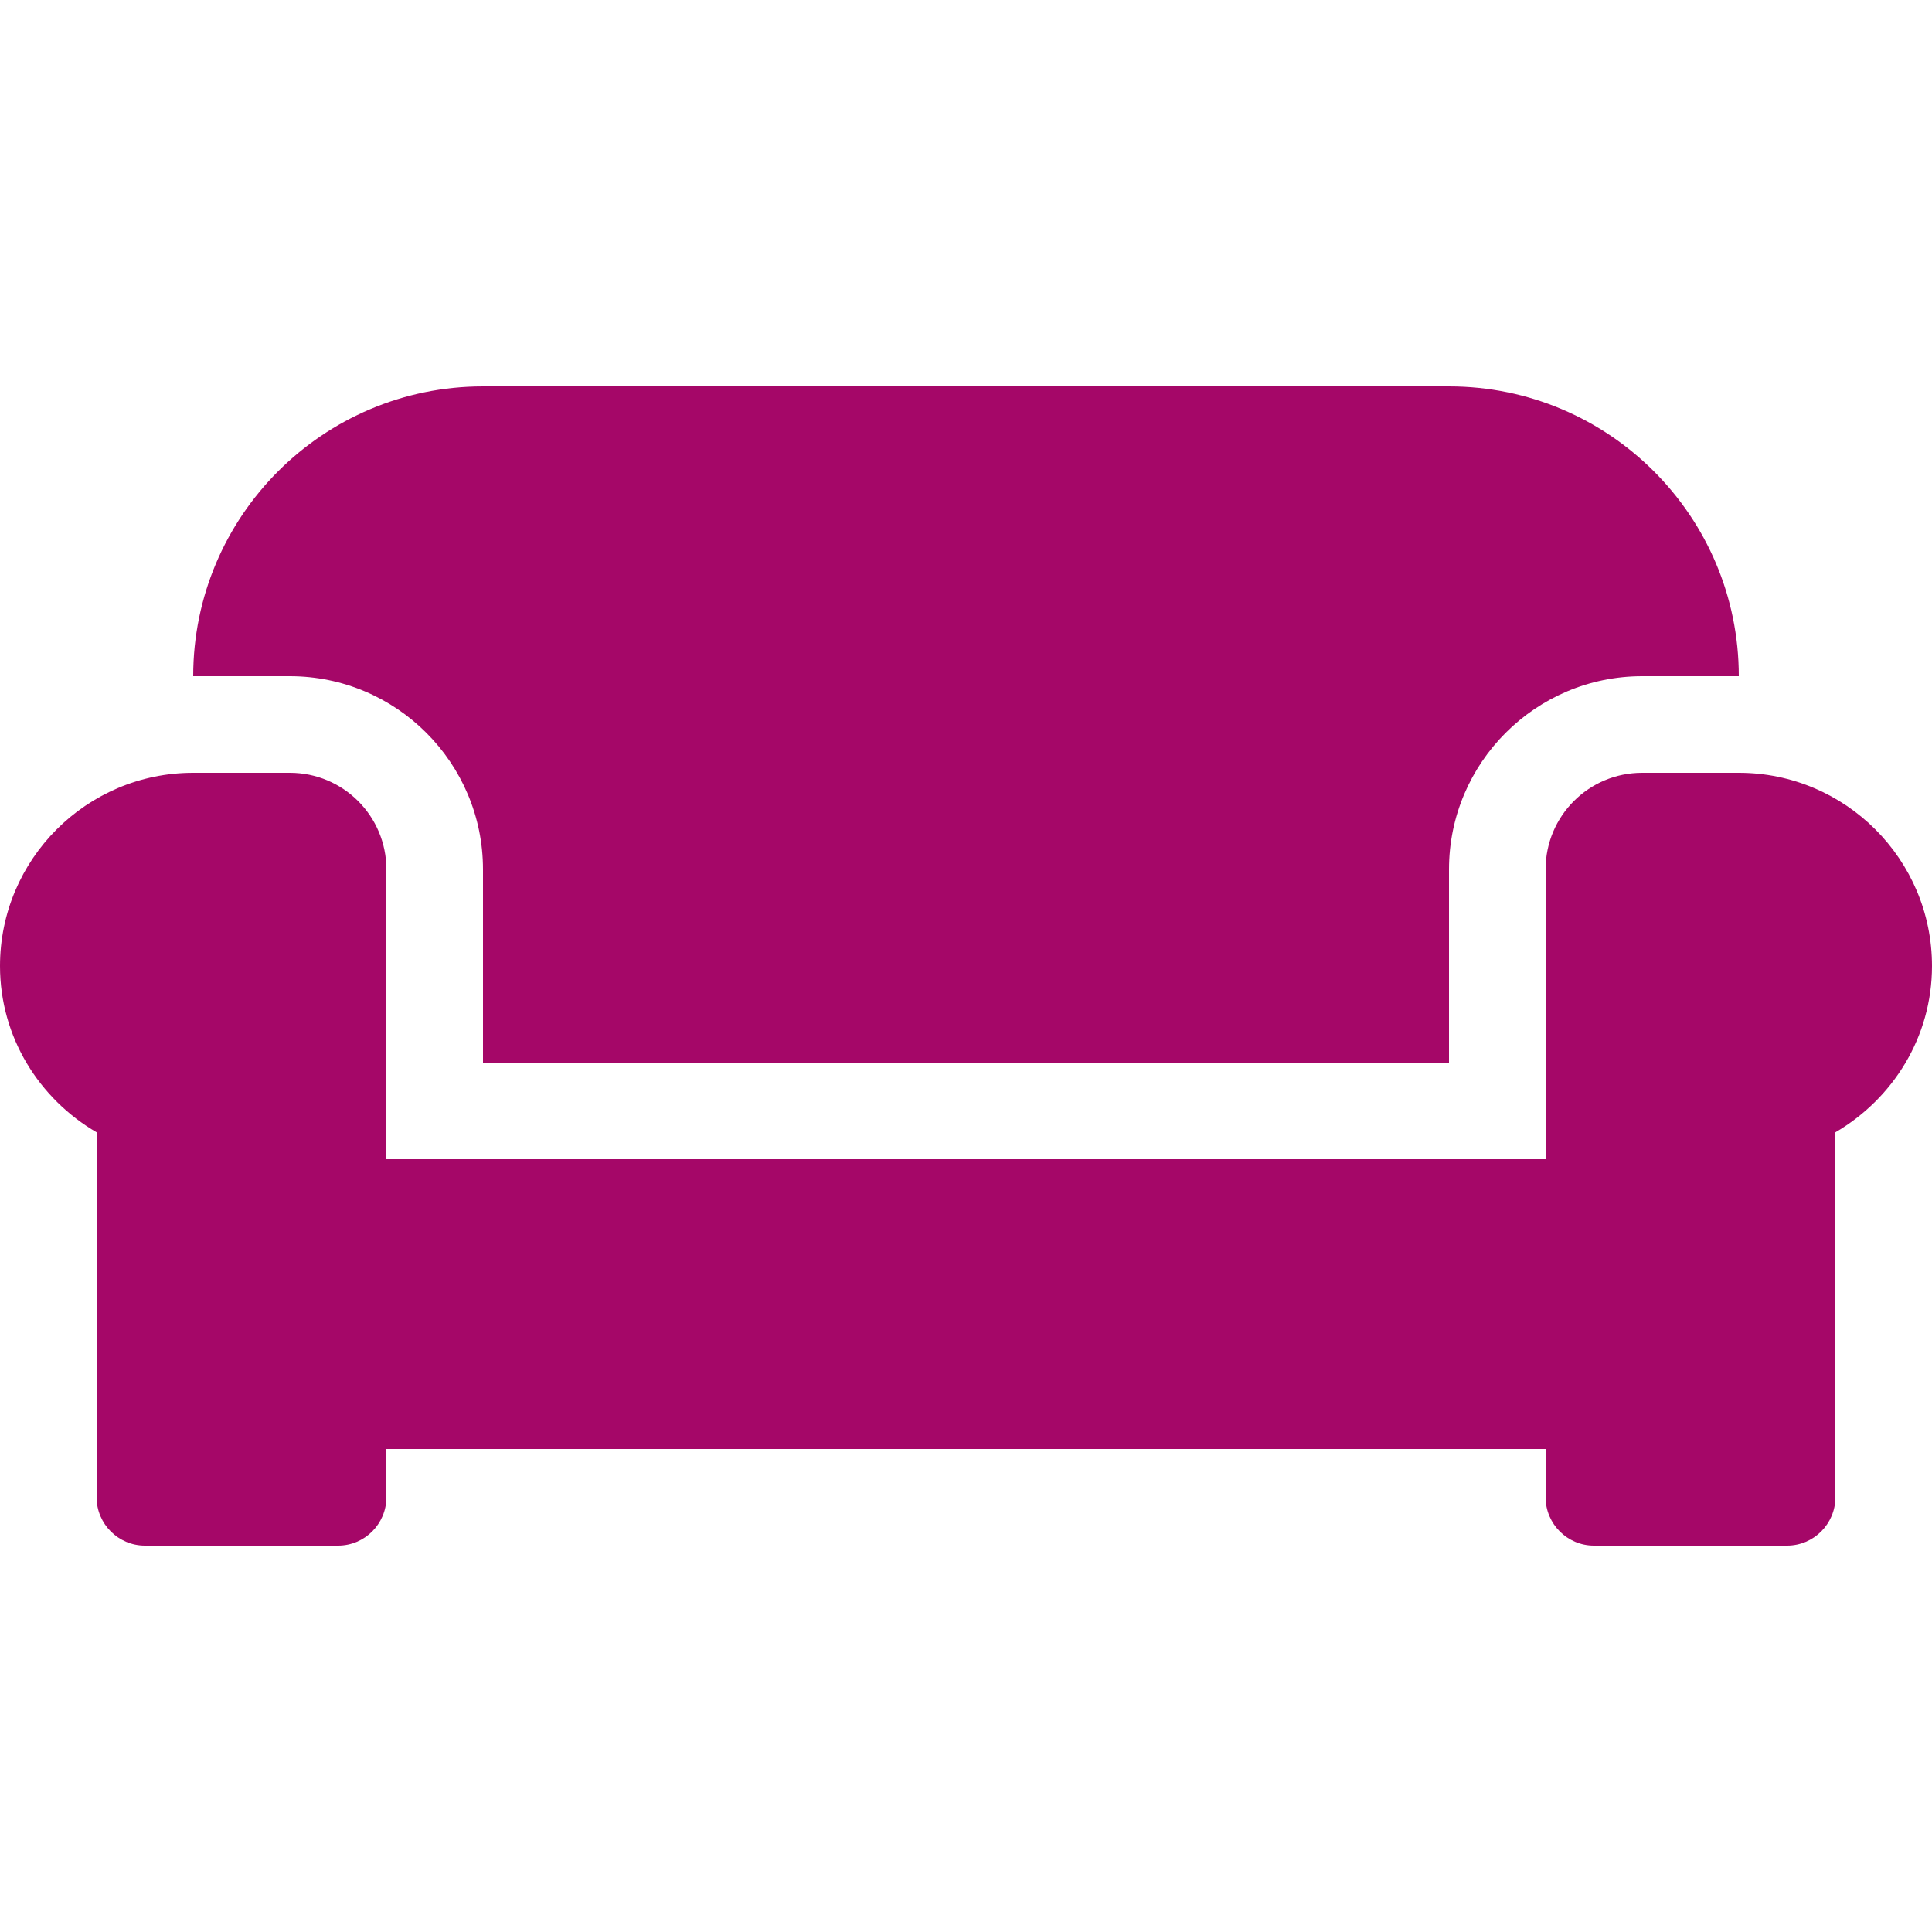
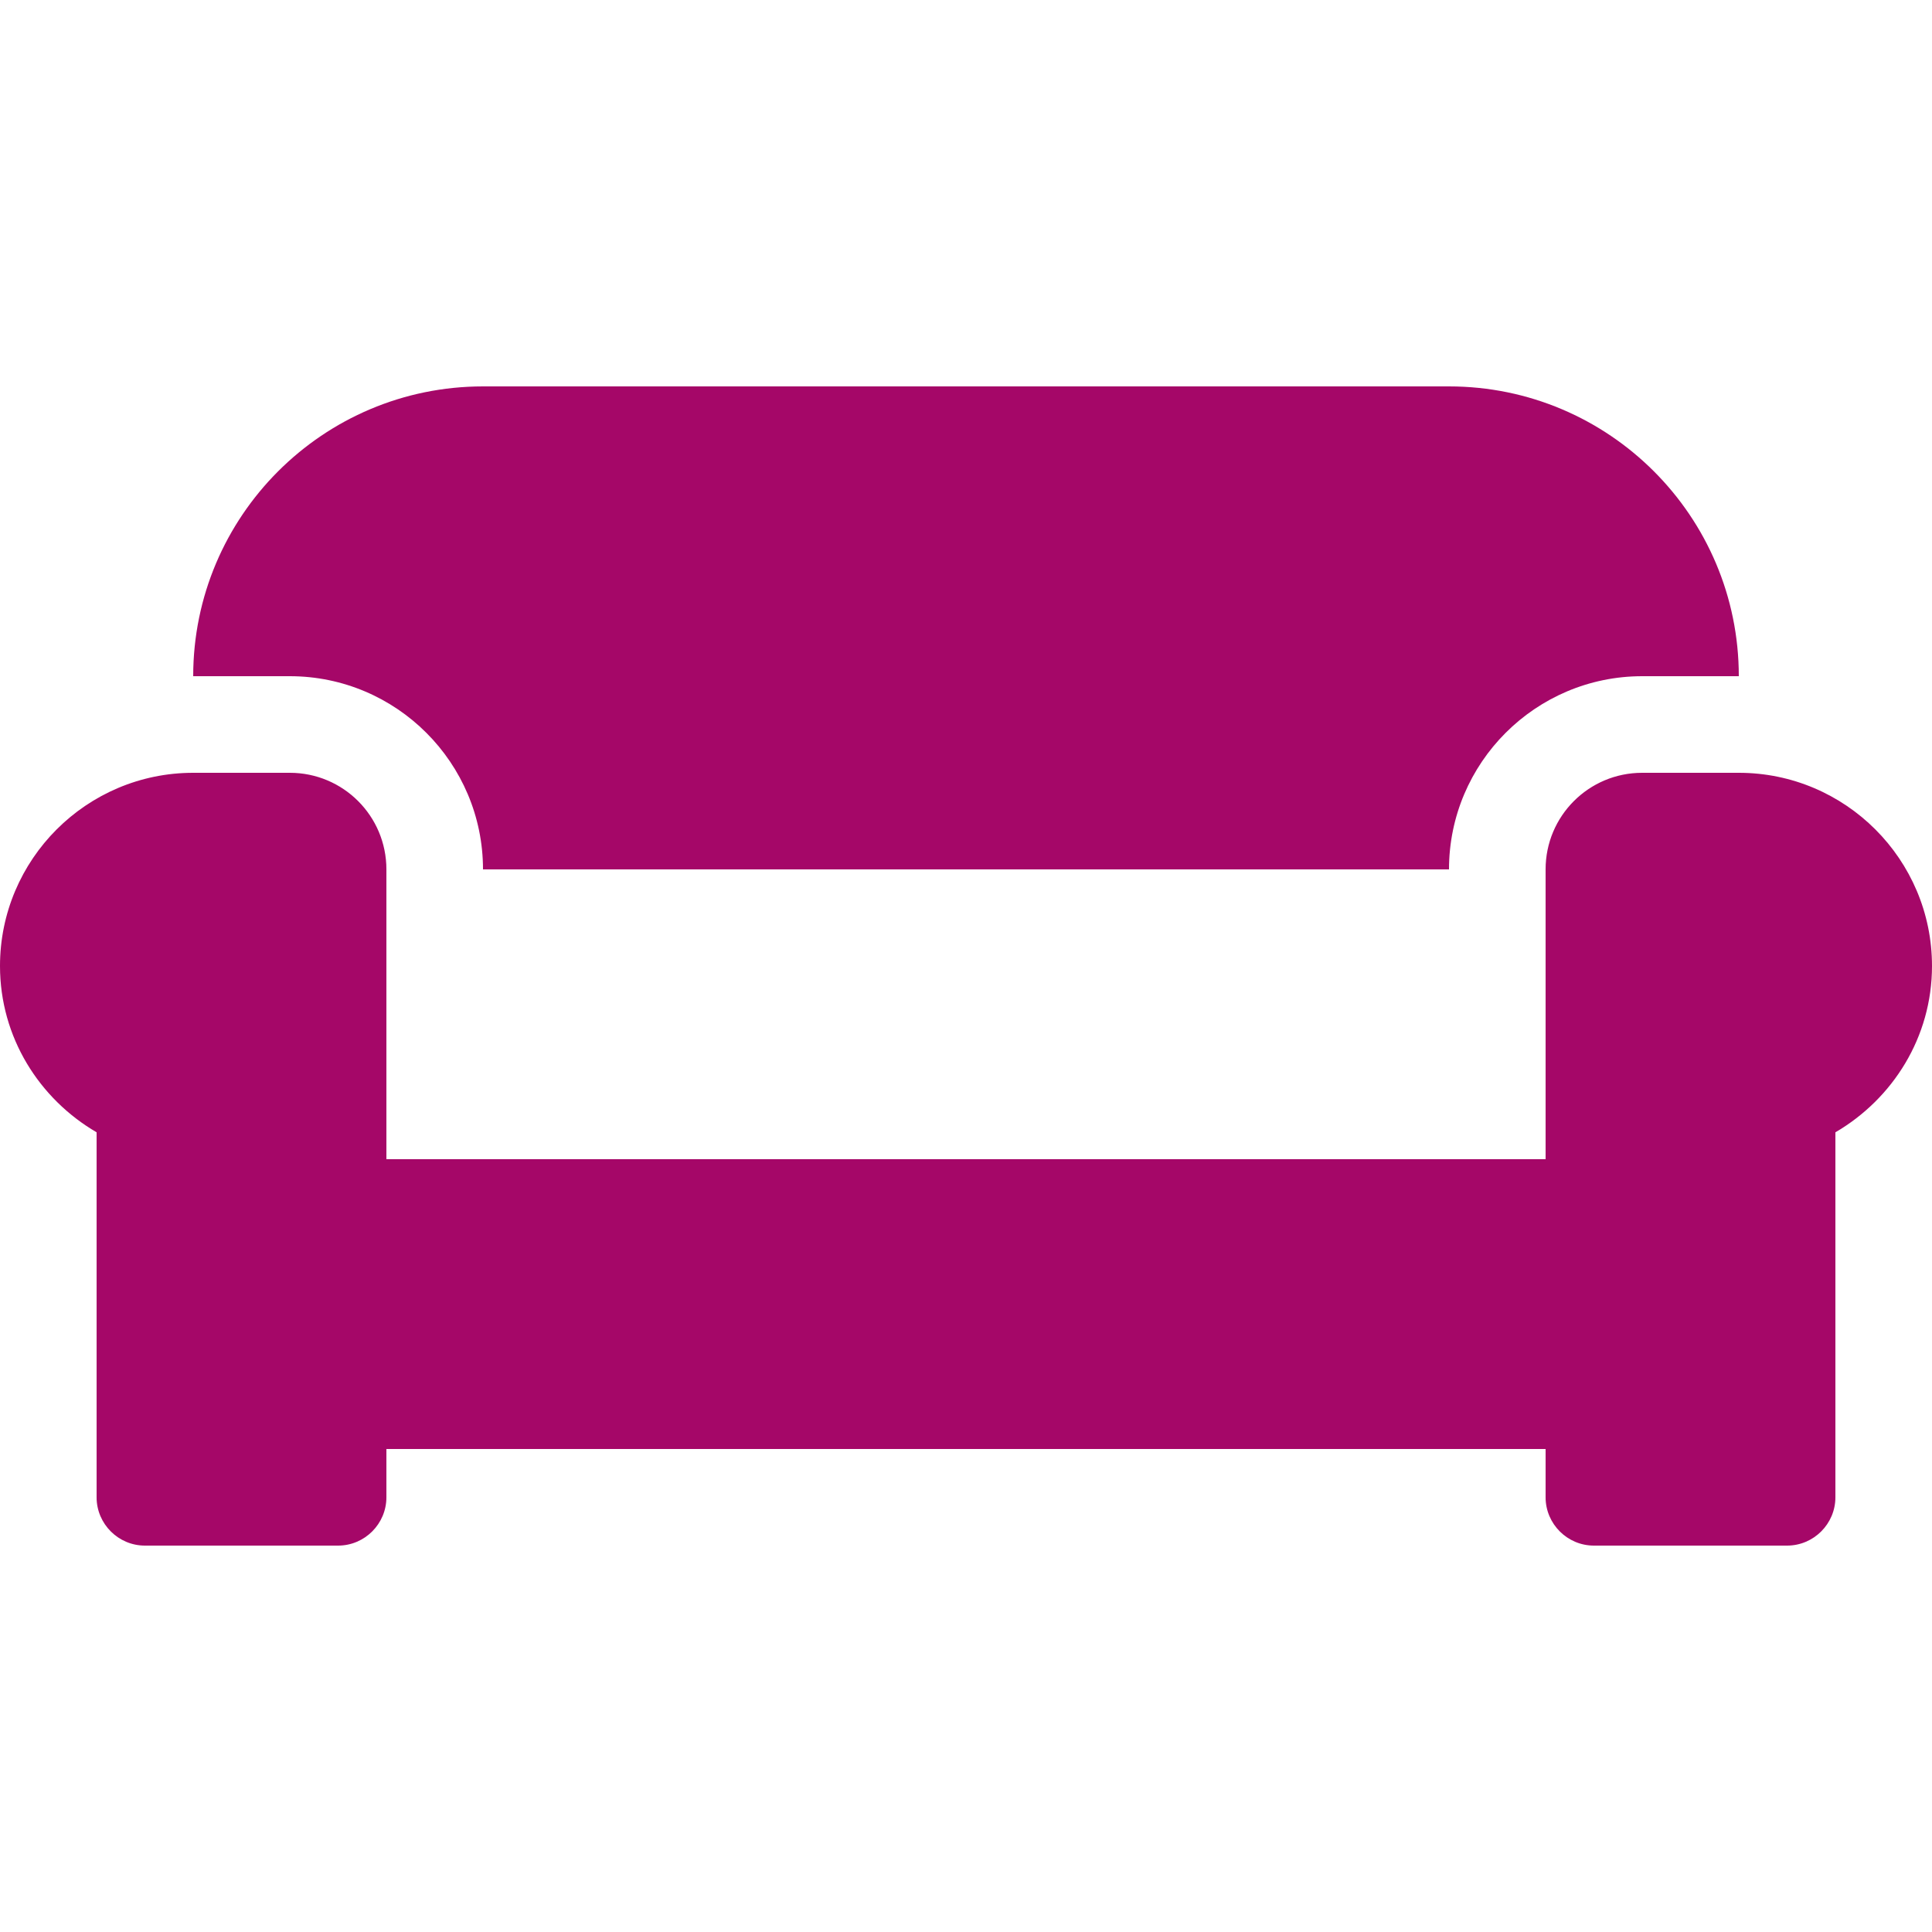
<svg xmlns="http://www.w3.org/2000/svg" width="25" height="25" viewBox="0 0 25 25" fill="none">
-   <path d="M6.25 11.25V13.75H18.75V11.25C18.75 9.871 19.871 8.75 21.25 8.75H22.5C22.5 6.68 20.82 5 18.75 5H6.25C4.18 5 2.5 6.68 2.5 8.75H3.75C5.129 8.75 6.25 9.871 6.25 11.25ZM22.5 10H21.25C20.559 10 20 10.559 20 11.25V15H5V11.25C5 10.559 4.441 10 3.75 10H2.5C1.121 10 0 11.121 0 12.5C0 13.422 0.508 14.219 1.25 14.652V19.375C1.25 19.719 1.531 20 1.875 20H4.375C4.719 20 5 19.719 5 19.375V18.75H20V19.375C20 19.719 20.281 20 20.625 20H23.125C23.469 20 23.75 19.719 23.75 19.375V14.652C24.492 14.219 25 13.422 25 12.5C25 11.121 23.879 10 22.5 10Z" fill="#A50768" />
+   <path d="M6.25 11.25H18.75V11.25C18.75 9.871 19.871 8.75 21.25 8.75H22.5C22.5 6.68 20.82 5 18.75 5H6.25C4.18 5 2.5 6.68 2.5 8.75H3.75C5.129 8.75 6.25 9.871 6.25 11.25ZM22.5 10H21.25C20.559 10 20 10.559 20 11.25V15H5V11.25C5 10.559 4.441 10 3.75 10H2.5C1.121 10 0 11.121 0 12.5C0 13.422 0.508 14.219 1.25 14.652V19.375C1.25 19.719 1.531 20 1.875 20H4.375C4.719 20 5 19.719 5 19.375V18.75H20V19.375C20 19.719 20.281 20 20.625 20H23.125C23.469 20 23.75 19.719 23.75 19.375V14.652C24.492 14.219 25 13.422 25 12.5C25 11.121 23.879 10 22.5 10Z" fill="#A50768" />
</svg>